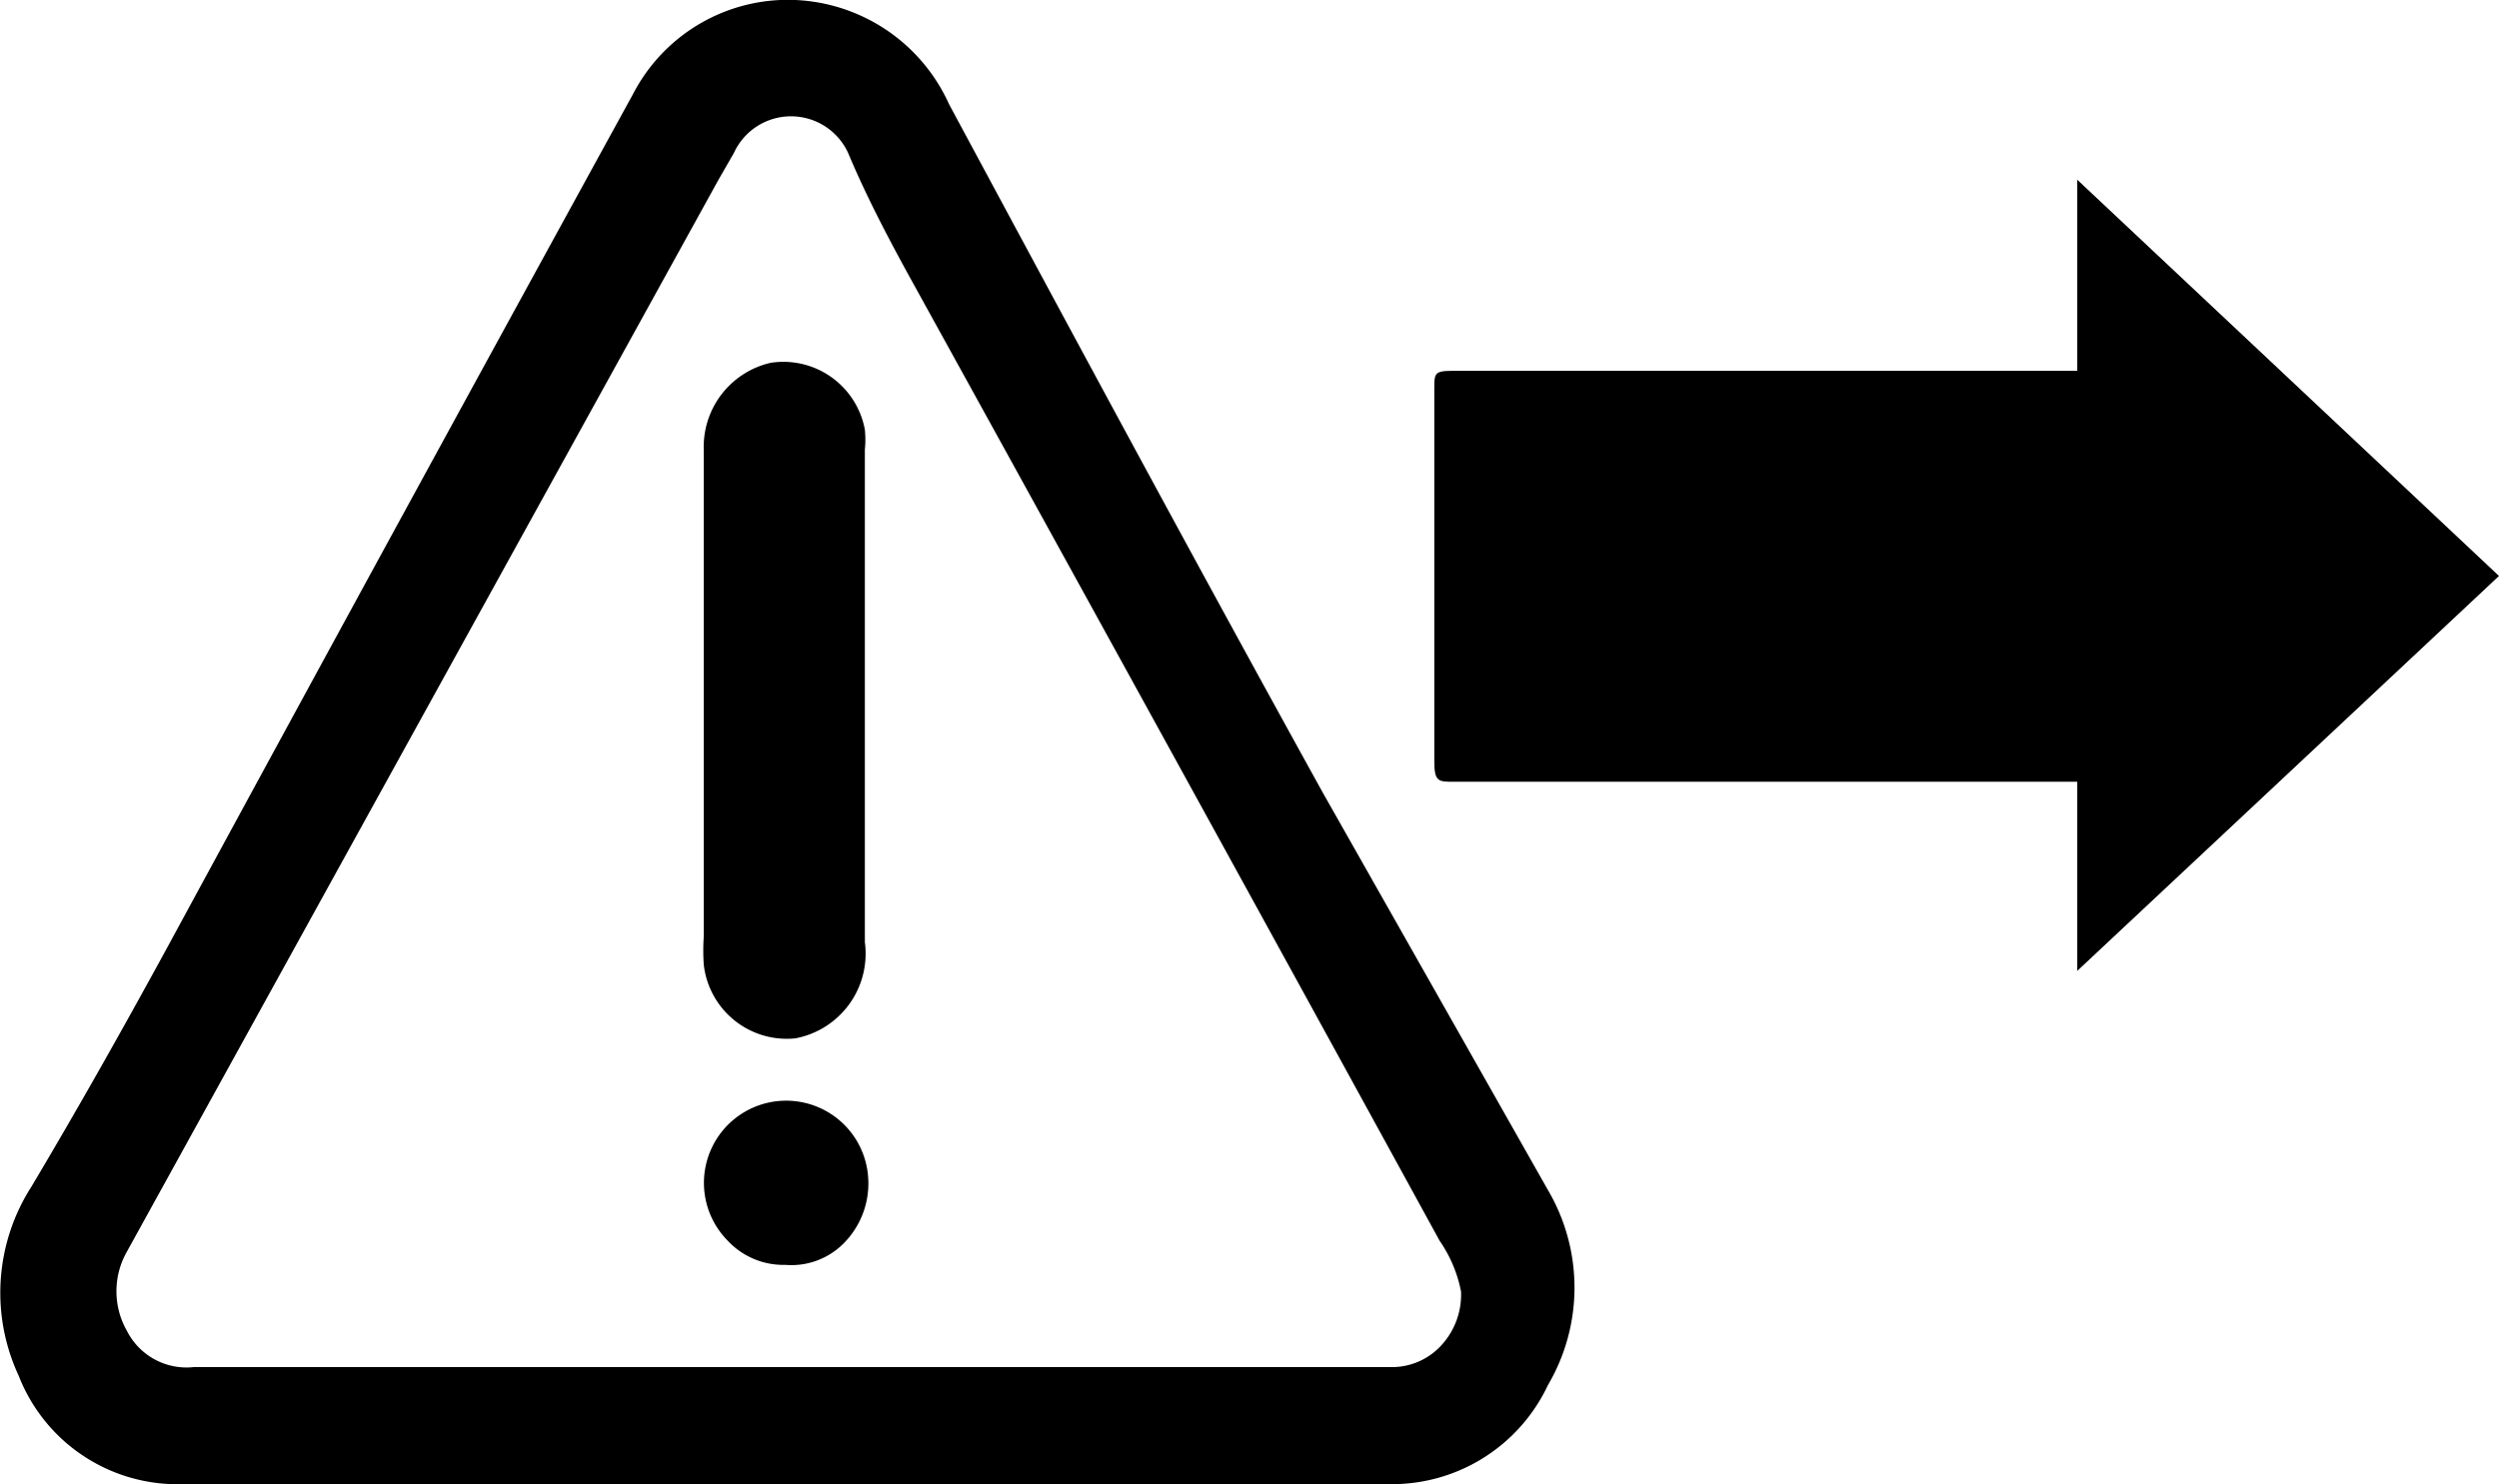
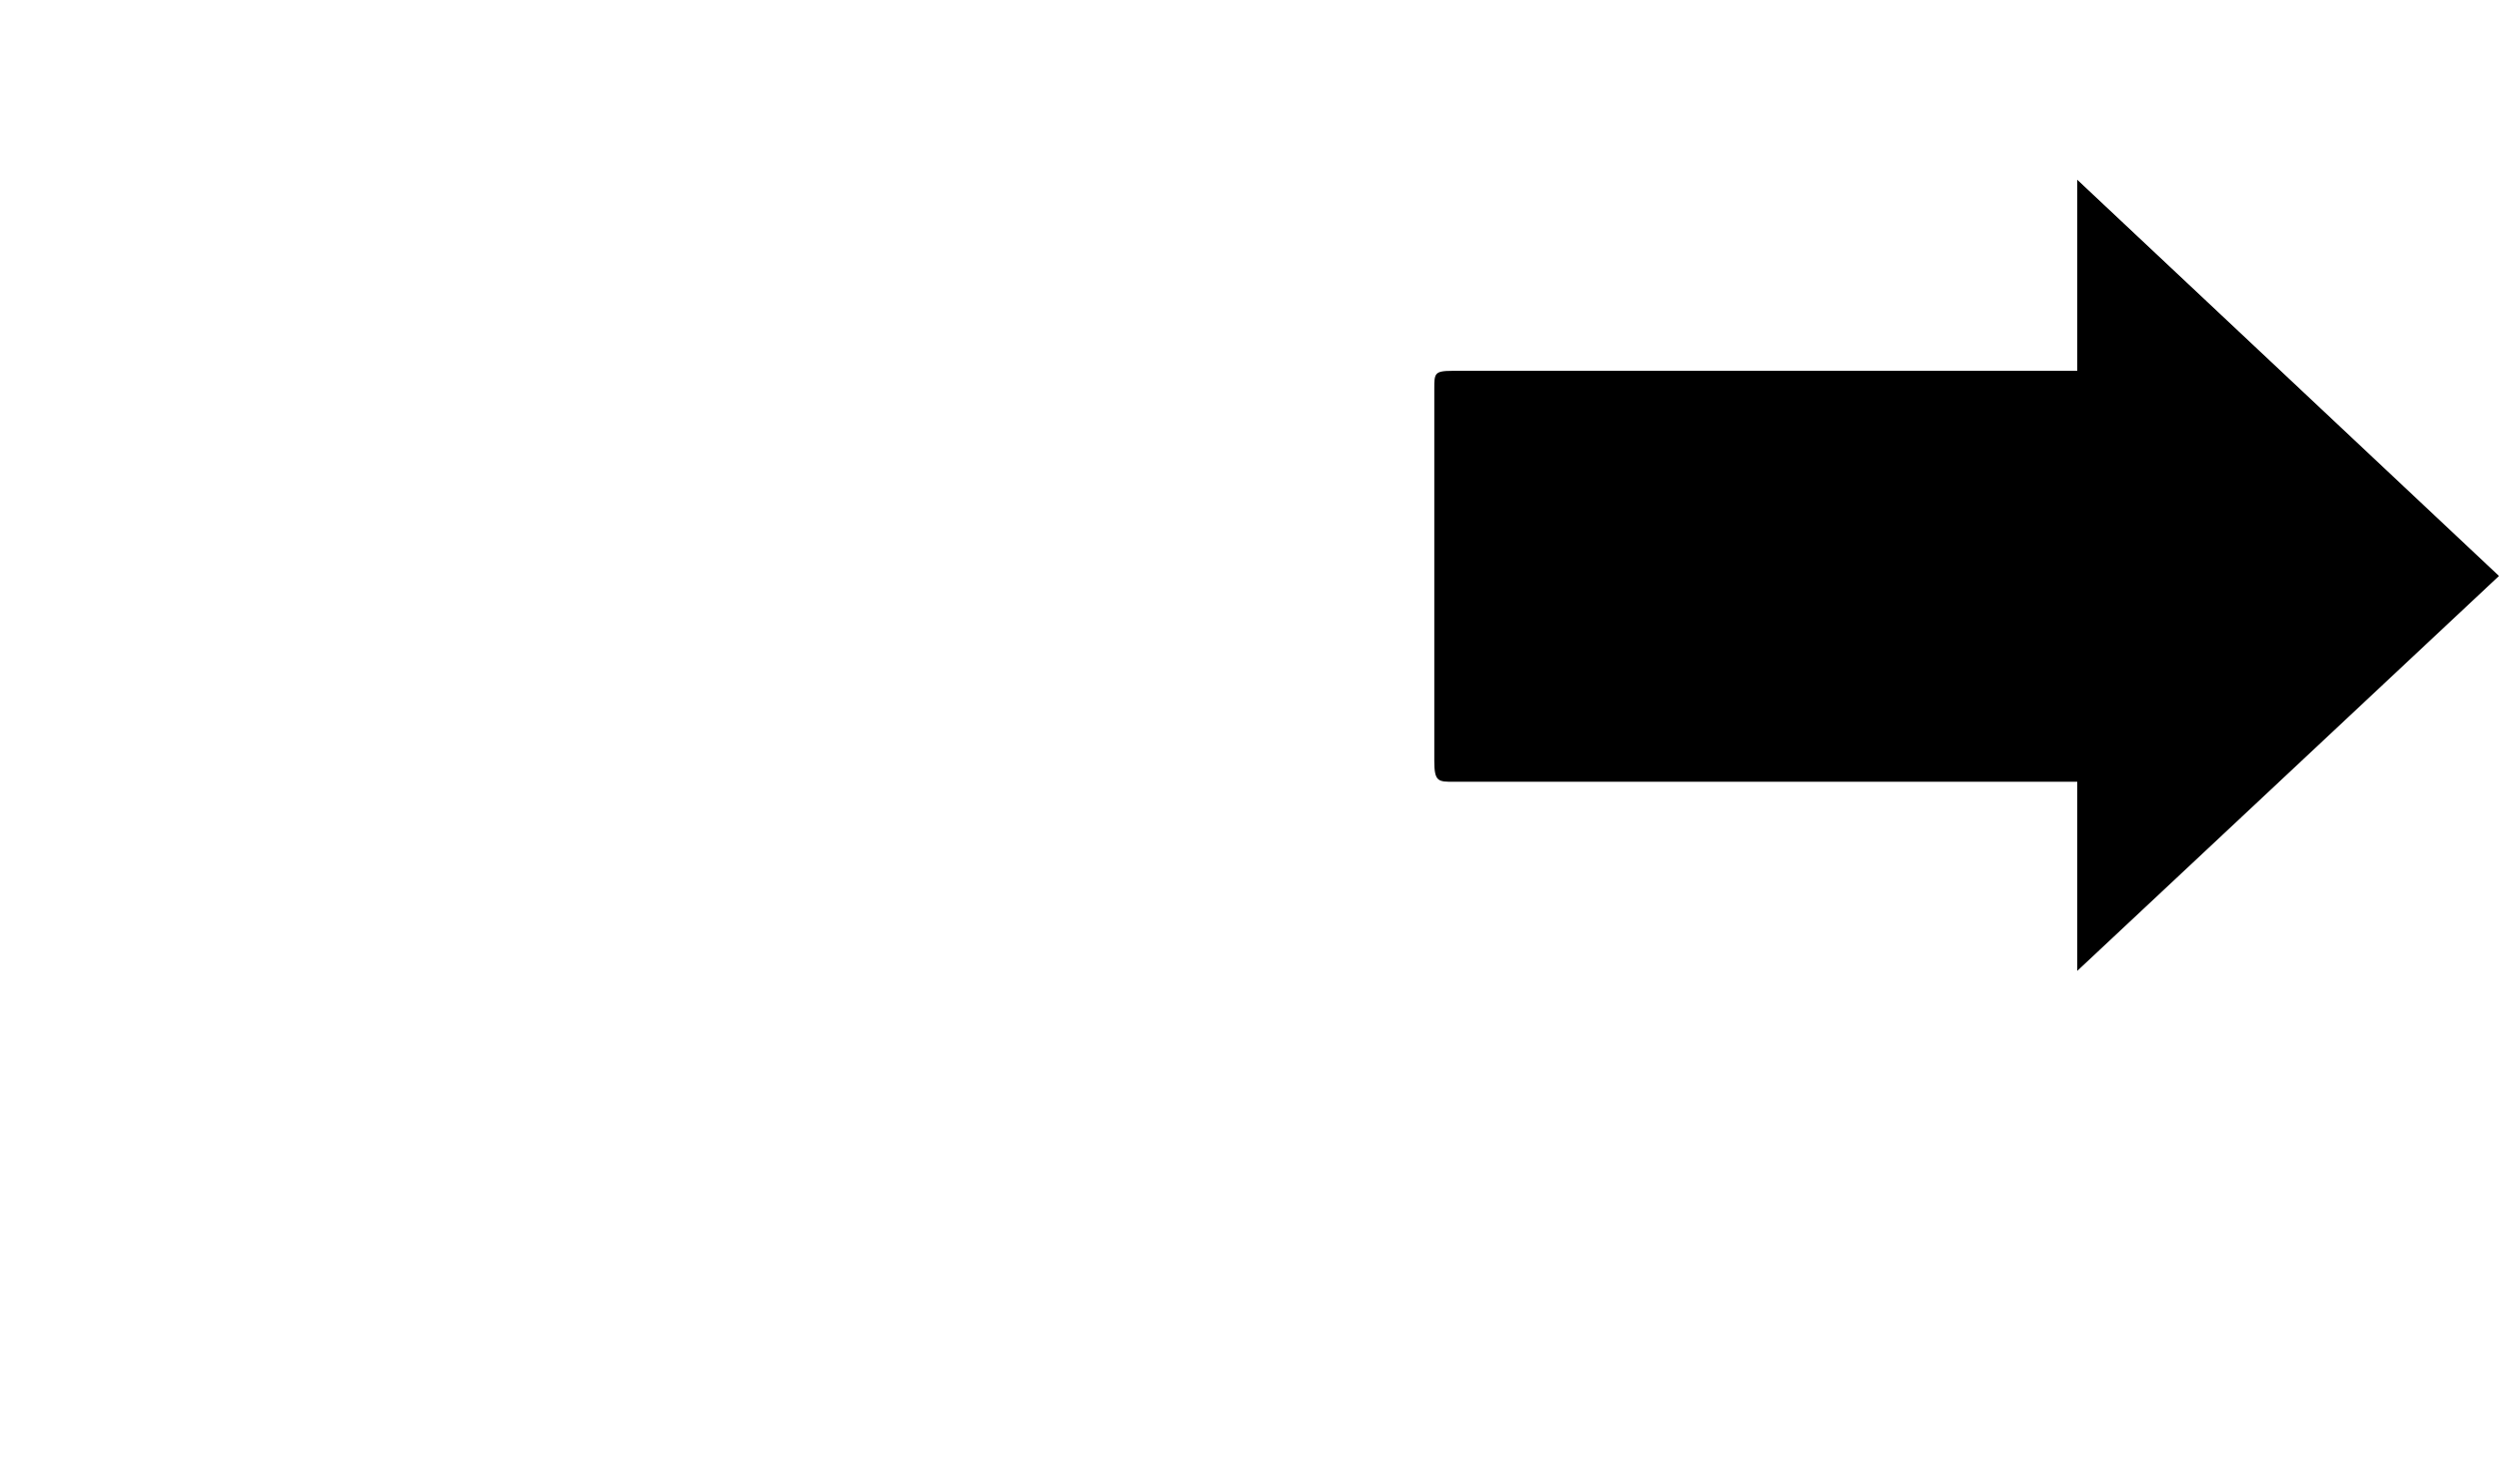
<svg xmlns="http://www.w3.org/2000/svg" id="Layer_1" data-name="Layer 1" viewBox="0 0 37.39 22.21">
  <title>RTC</title>
  <g id="ISO-_-RTC" data-name="ISO-/-RTC">
    <g id="_54Ydf3.tif2020_buick_lockuo_verti-al_lined_white" data-name="54Ydf3.tif2020_buick_lockuo_verti-al_lined_white">
-       <path id="Shape" d="M13.83,30.21H4.88a2.55,2.55,0,0,1-2.5-1.62,2.94,2.94,0,0,1,.19-2.83c.69-1.16,1.3-2.24,2-3.52q3.5-6.45,7-12.83A2.61,2.61,0,0,1,14,8a2.65,2.65,0,0,1,2.3,1.56C18.15,13,20,16.44,21.89,19.86l3.37,5.95a2.88,2.88,0,0,1,0,2.92,2.58,2.58,0,0,1-2.44,1.48Zm0-1.75h9.08a1,1,0,0,0,.75-.32,1.12,1.12,0,0,0,.3-.81,2,2,0,0,0-.32-.76q-3.91-7.14-7.85-14.28c-.36-.65-.72-1.33-1-2a.94.94,0,0,0-1.71,0l-.23.4L4,26.73a1.2,1.2,0,0,0,0,1.19,1,1,0,0,0,1,.54Z" transform="translate(-2.1 -8)" />
      <path id="Path" d="M33.18,13.55V10.69l6.31,5.93-6.31,5.91V19.7H23.85c-.23,0-.29,0-.29-.31V13.82c0-.23,0-.27.27-.27Z" transform="translate(-2.1 -8)" />
-       <path id="Path-2" data-name="Path" d="M12.63,18.35V14.74a1.29,1.29,0,0,1,1-1.31,1.24,1.24,0,0,1,1.41,1,1.5,1.5,0,0,1,0,.3V22.1A1.29,1.29,0,0,1,14,23.54a1.25,1.25,0,0,1-1.37-1.1,3.09,3.09,0,0,1,0-.43Z" transform="translate(-2.1 -8)" />
-       <path id="Path-3" data-name="Path" d="M13.85,26.93a1.14,1.14,0,0,1-.87-.37,1.23,1.23,0,1,1,2.11-.93,1.27,1.27,0,0,1-.34.95A1.1,1.1,0,0,1,13.85,26.93Z" transform="translate(-2.1 -8)" />
    </g>
  </g>
</svg>